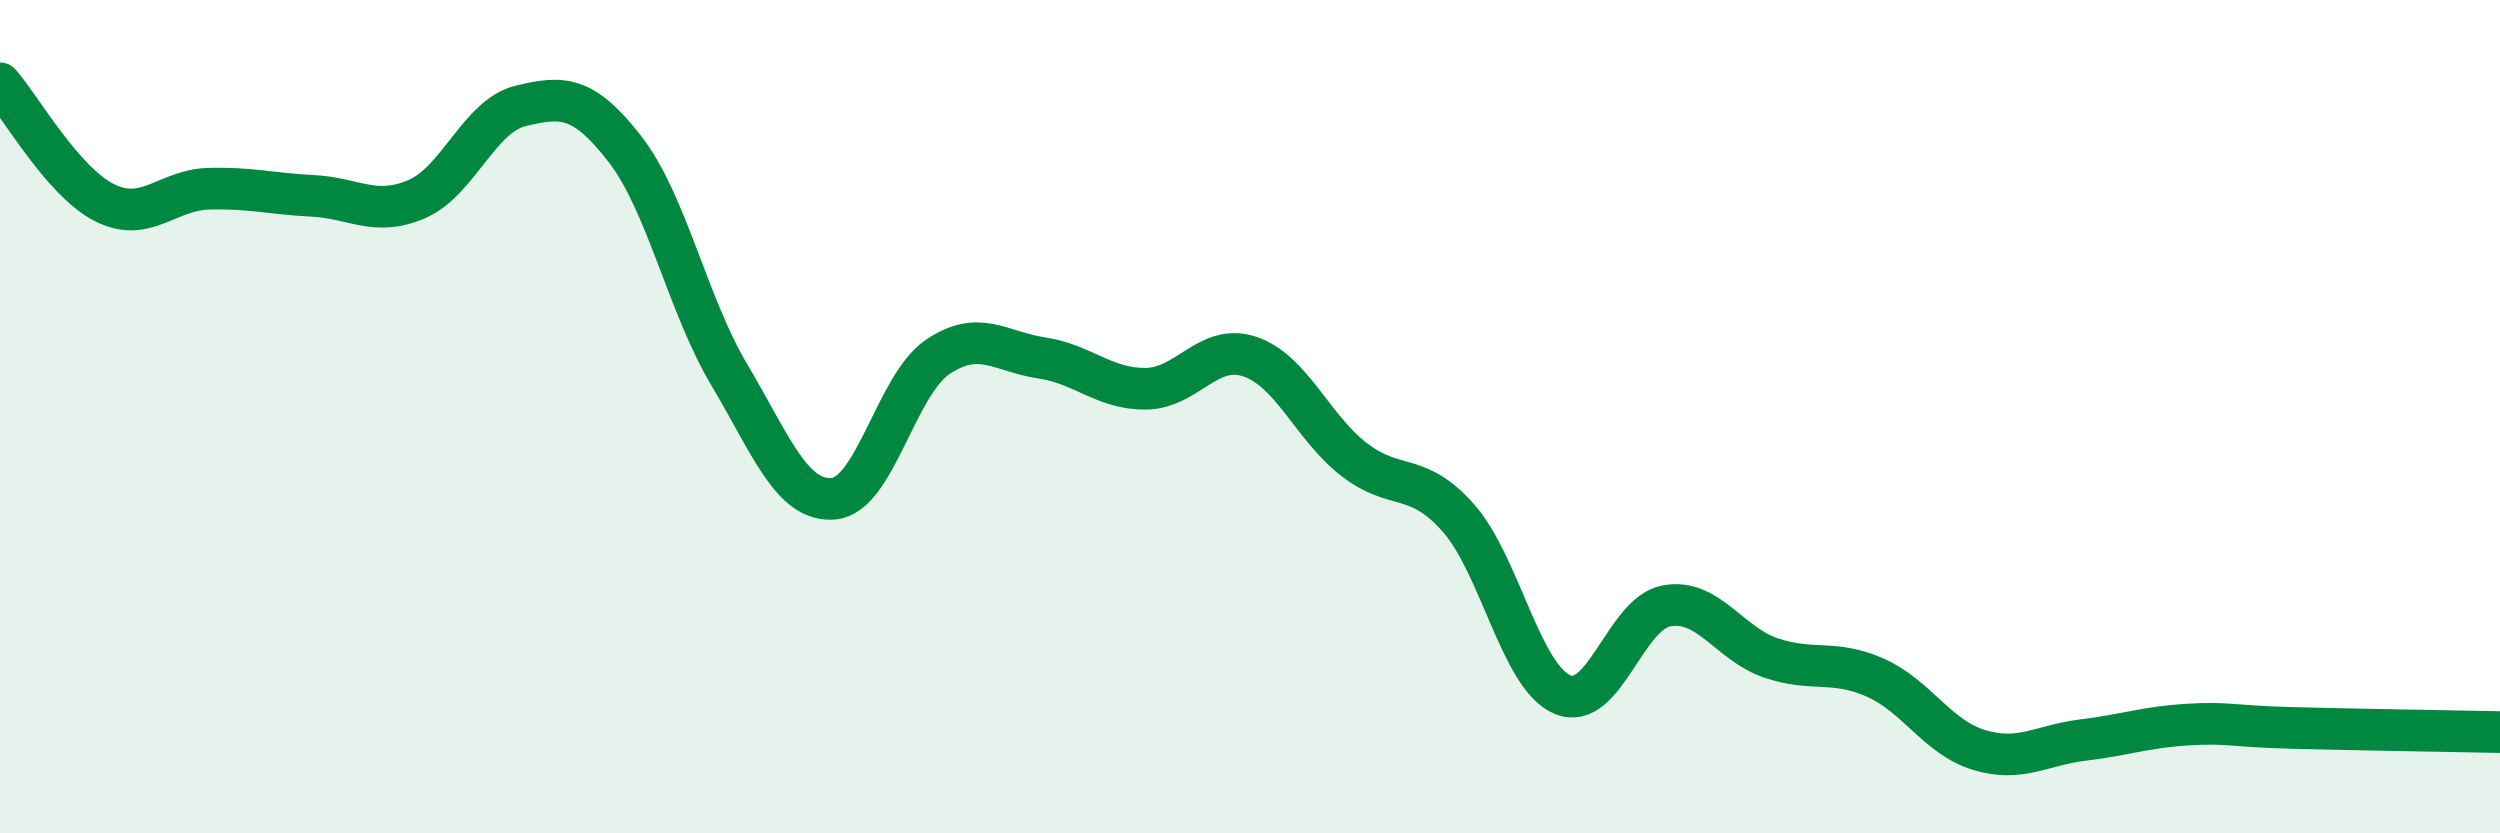
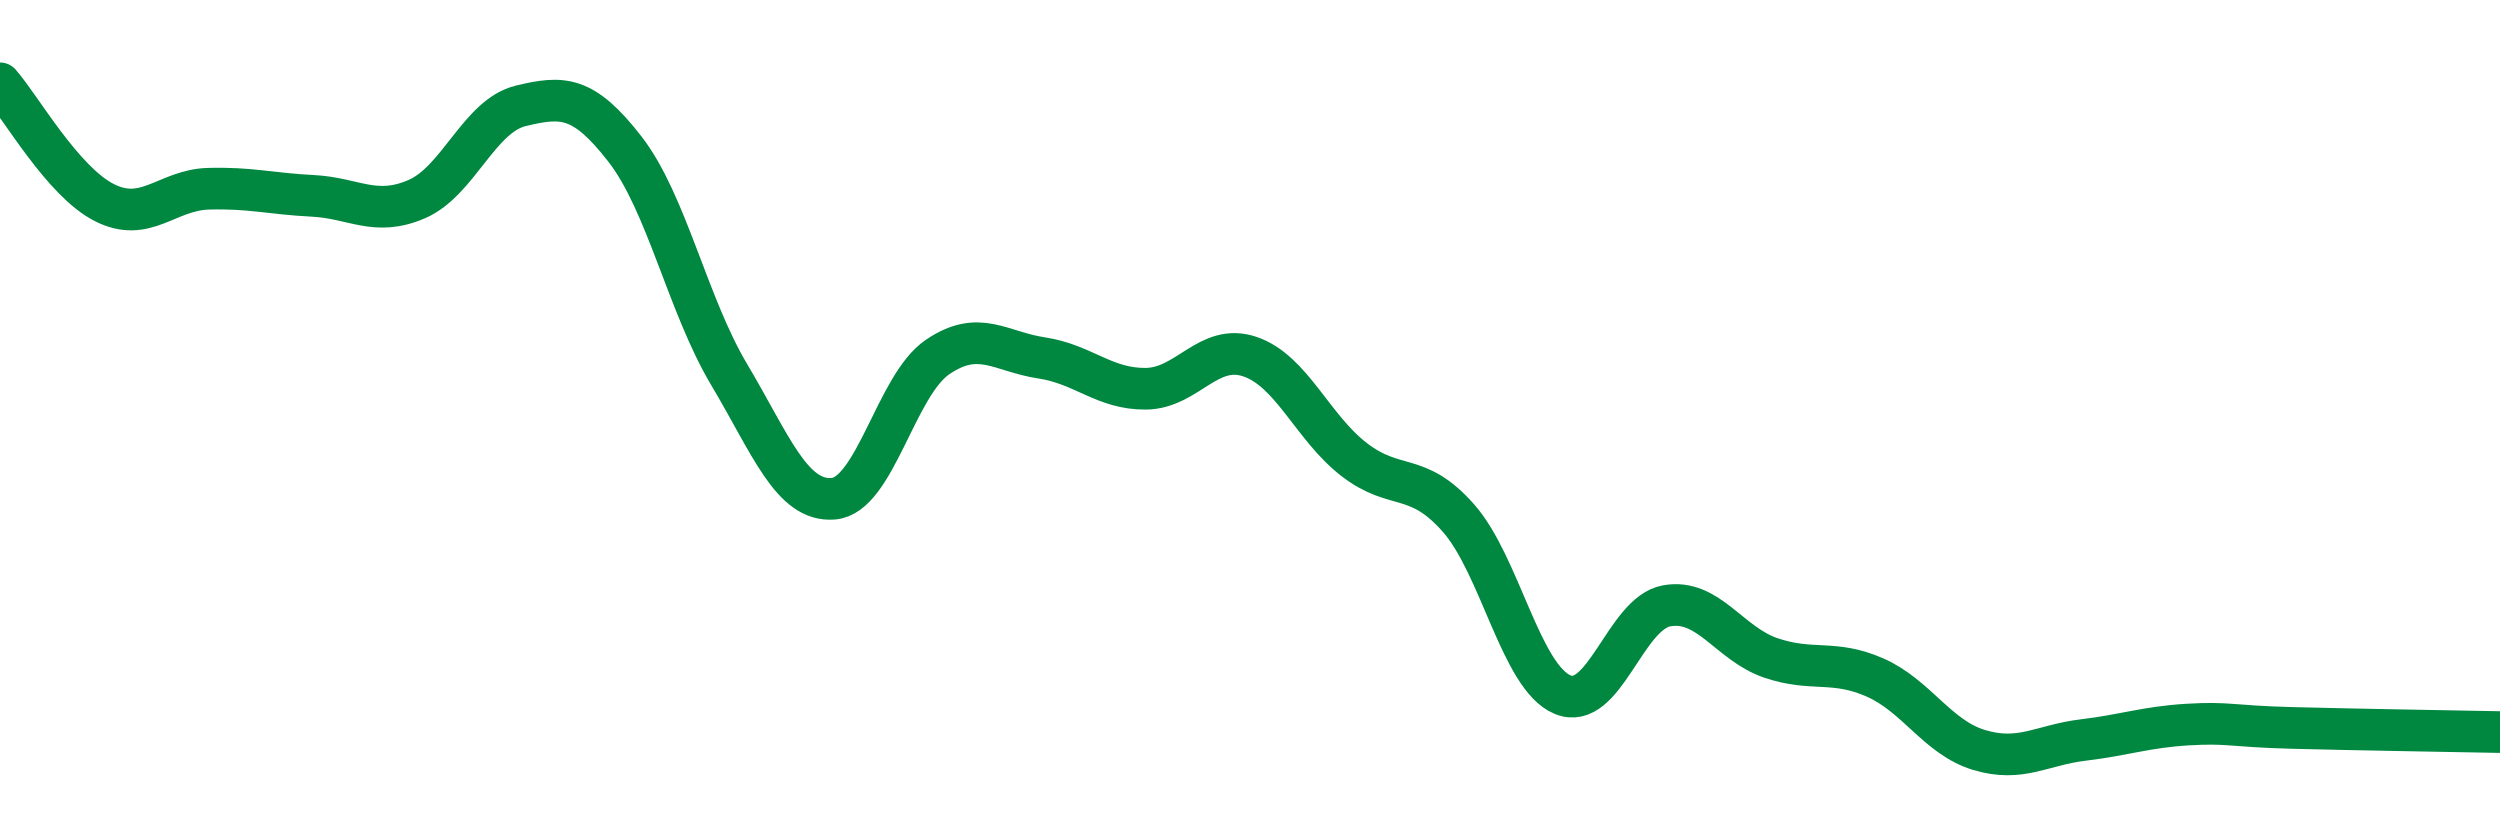
<svg xmlns="http://www.w3.org/2000/svg" width="60" height="20" viewBox="0 0 60 20">
-   <path d="M 0,2 C 0.5,2.57 1.5,4.35 2.5,4.86 C 3.5,5.37 4,4.56 5,4.53 C 6,4.5 6.5,4.65 7.5,4.7 C 8.5,4.75 9,5.21 10,4.78 C 11,4.35 11.5,2.78 12.5,2.54 C 13.5,2.3 14,2.29 15,3.58 C 16,4.87 16.5,7.31 17.5,8.99 C 18.5,10.67 19,12.05 20,11.97 C 21,11.89 21.5,9.25 22.5,8.57 C 23.5,7.89 24,8.44 25,8.59 C 26,8.74 26.5,9.34 27.5,9.33 C 28.5,9.32 29,8.22 30,8.56 C 31,8.9 31.5,10.26 32.5,11.03 C 33.5,11.8 34,11.3 35,12.43 C 36,13.56 36.5,16.25 37.5,16.67 C 38.5,17.09 39,14.72 40,14.54 C 41,14.36 41.5,15.45 42.5,15.79 C 43.5,16.13 44,15.82 45,16.26 C 46,16.7 46.5,17.7 47.5,18 C 48.5,18.3 49,17.88 50,17.76 C 51,17.64 51.5,17.45 52.5,17.39 C 53.5,17.33 53.5,17.43 55,17.47 C 56.5,17.51 59,17.55 60,17.57L60 20L0 20Z" fill="#008740" opacity="0.1" stroke-linecap="round" stroke-linejoin="round" />
  <path d="M 0,2 C 0.5,2.57 1.5,4.35 2.5,4.86 C 3.5,5.37 4,4.56 5,4.53 C 6,4.5 6.5,4.65 7.5,4.7 C 8.5,4.75 9,5.21 10,4.78 C 11,4.35 11.5,2.78 12.5,2.54 C 13.5,2.3 14,2.29 15,3.58 C 16,4.87 16.5,7.31 17.5,8.99 C 18.5,10.67 19,12.05 20,11.97 C 21,11.89 21.5,9.25 22.5,8.57 C 23.5,7.89 24,8.44 25,8.59 C 26,8.74 26.5,9.34 27.5,9.33 C 28.5,9.32 29,8.22 30,8.56 C 31,8.9 31.5,10.26 32.5,11.03 C 33.5,11.8 34,11.3 35,12.43 C 36,13.56 36.5,16.25 37.5,16.67 C 38.5,17.09 39,14.72 40,14.54 C 41,14.36 41.5,15.45 42.5,15.79 C 43.5,16.13 44,15.82 45,16.26 C 46,16.7 46.5,17.7 47.5,18 C 48.5,18.3 49,17.88 50,17.76 C 51,17.64 51.5,17.45 52.5,17.39 C 53.5,17.33 53.5,17.43 55,17.47 C 56.5,17.51 59,17.55 60,17.57" stroke="#008740" stroke-width="1" fill="none" stroke-linecap="round" stroke-linejoin="round" />
</svg>